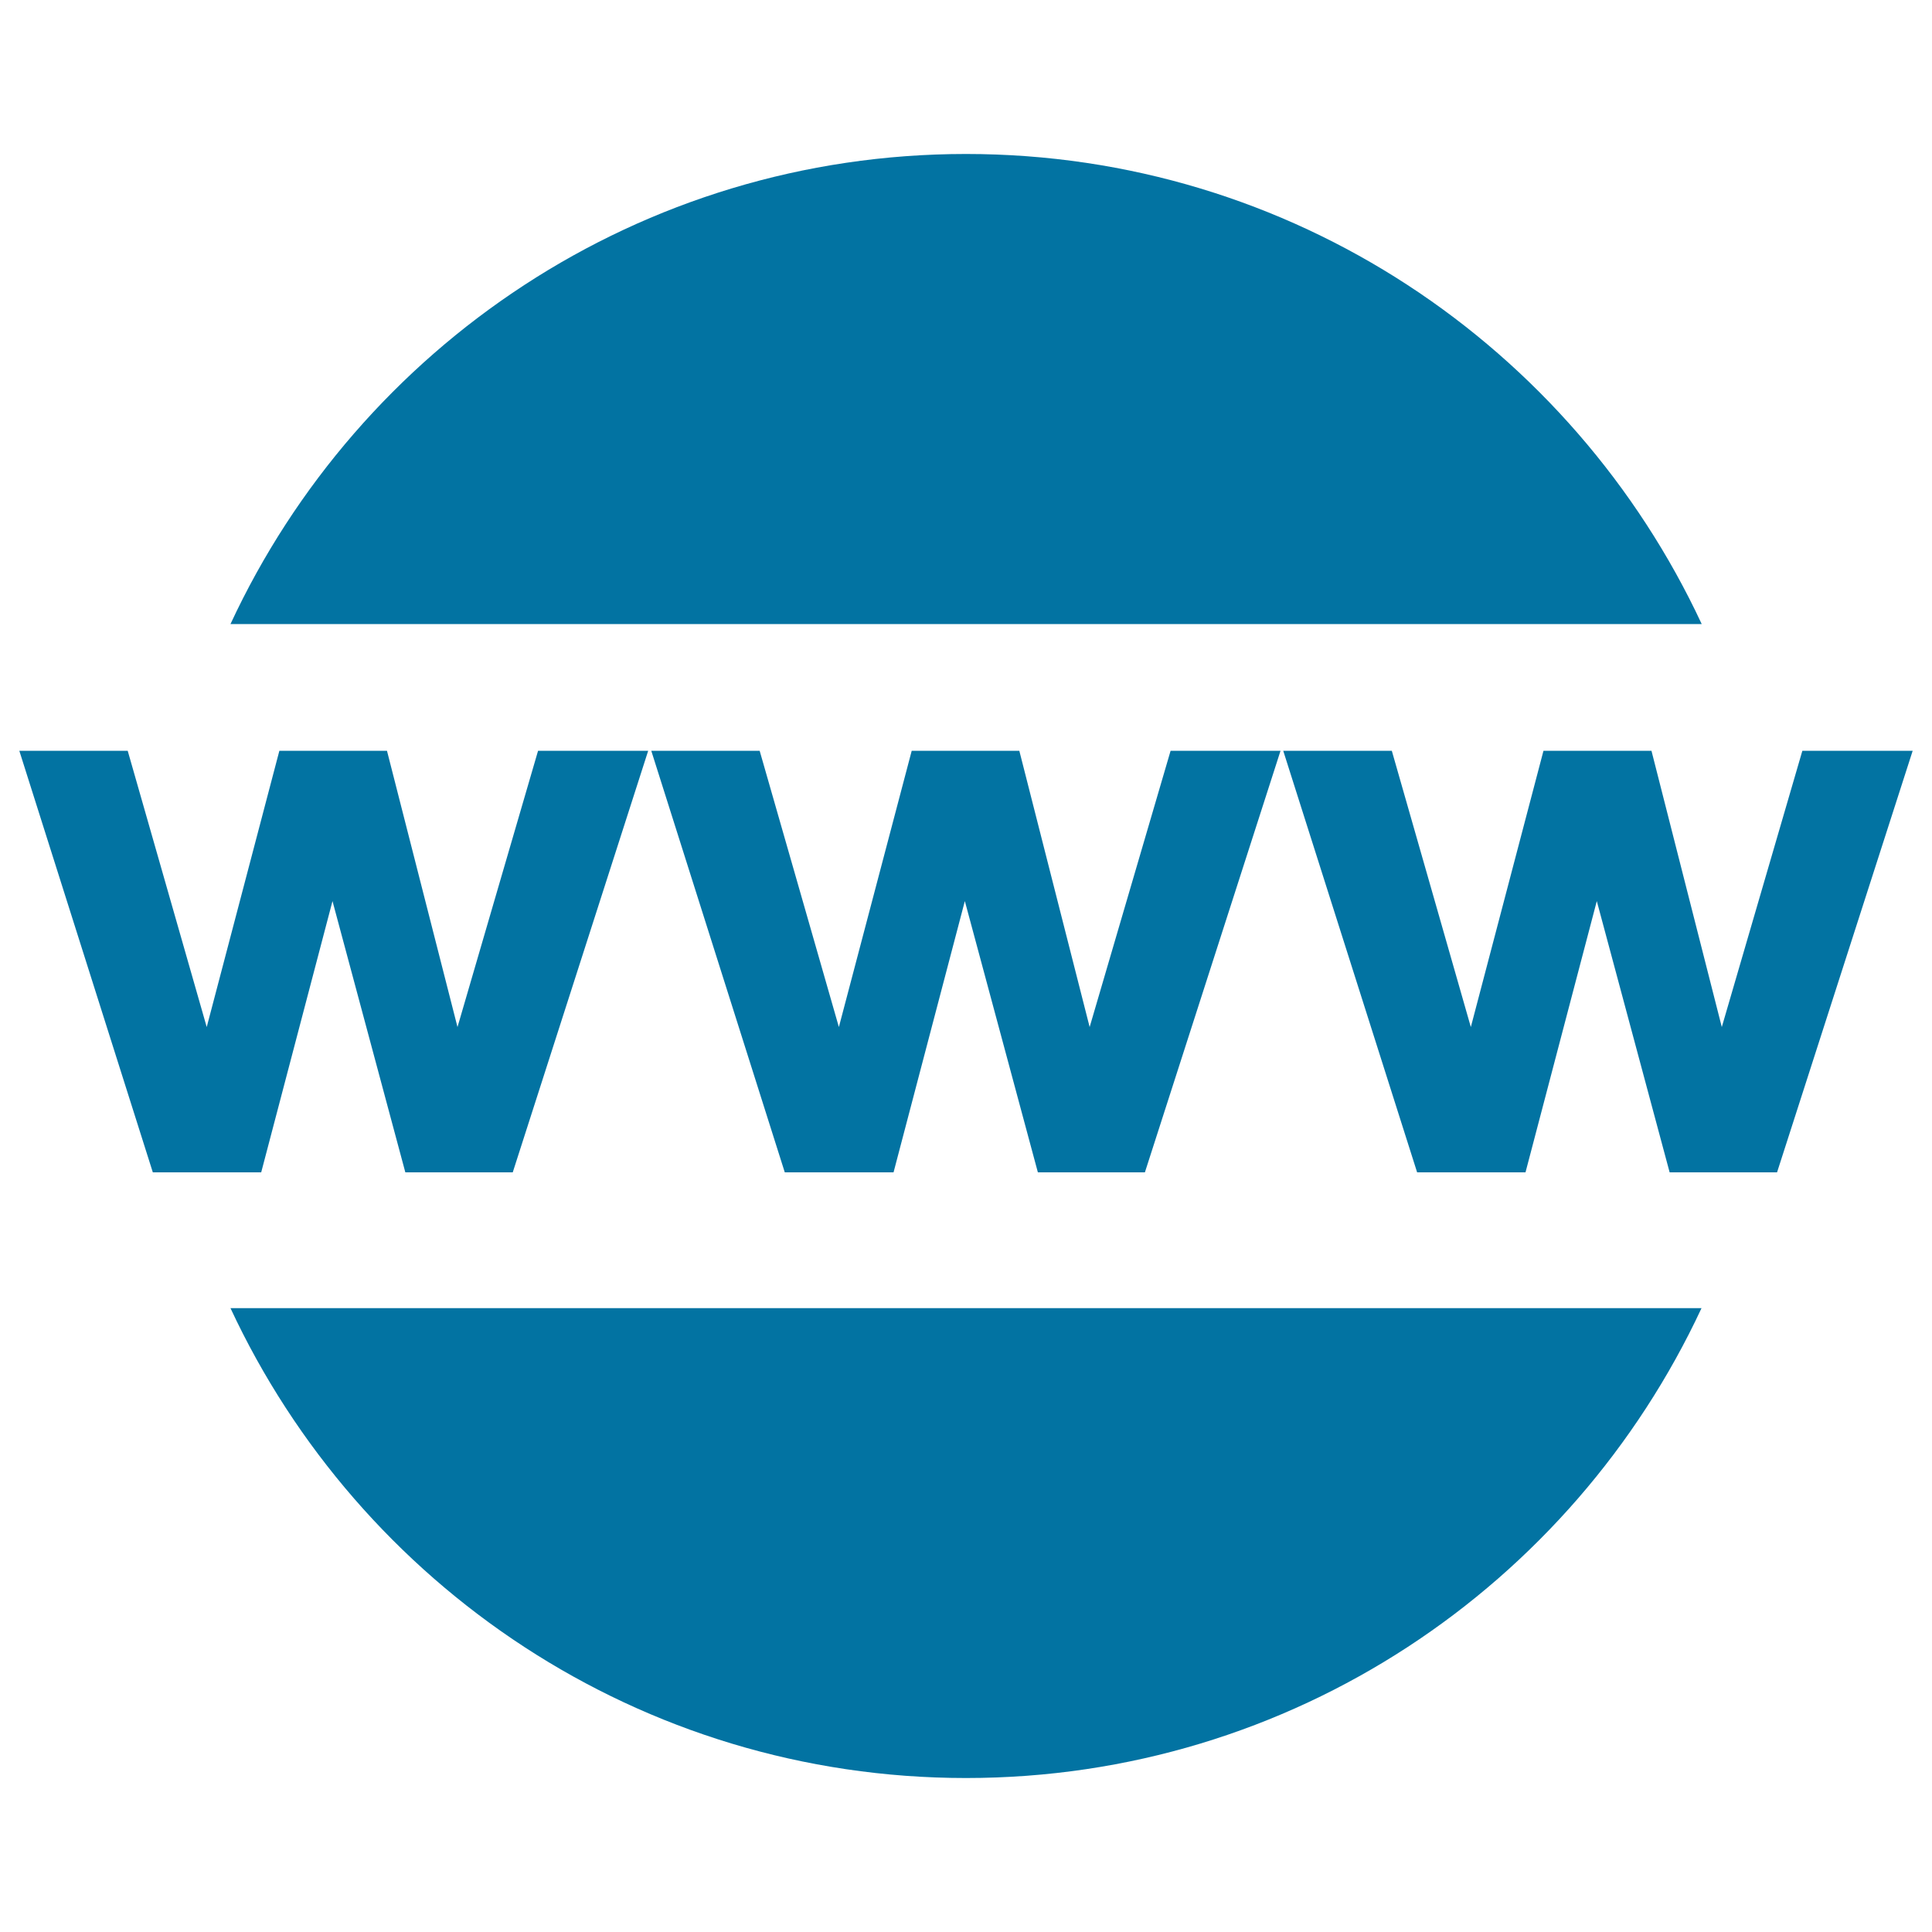
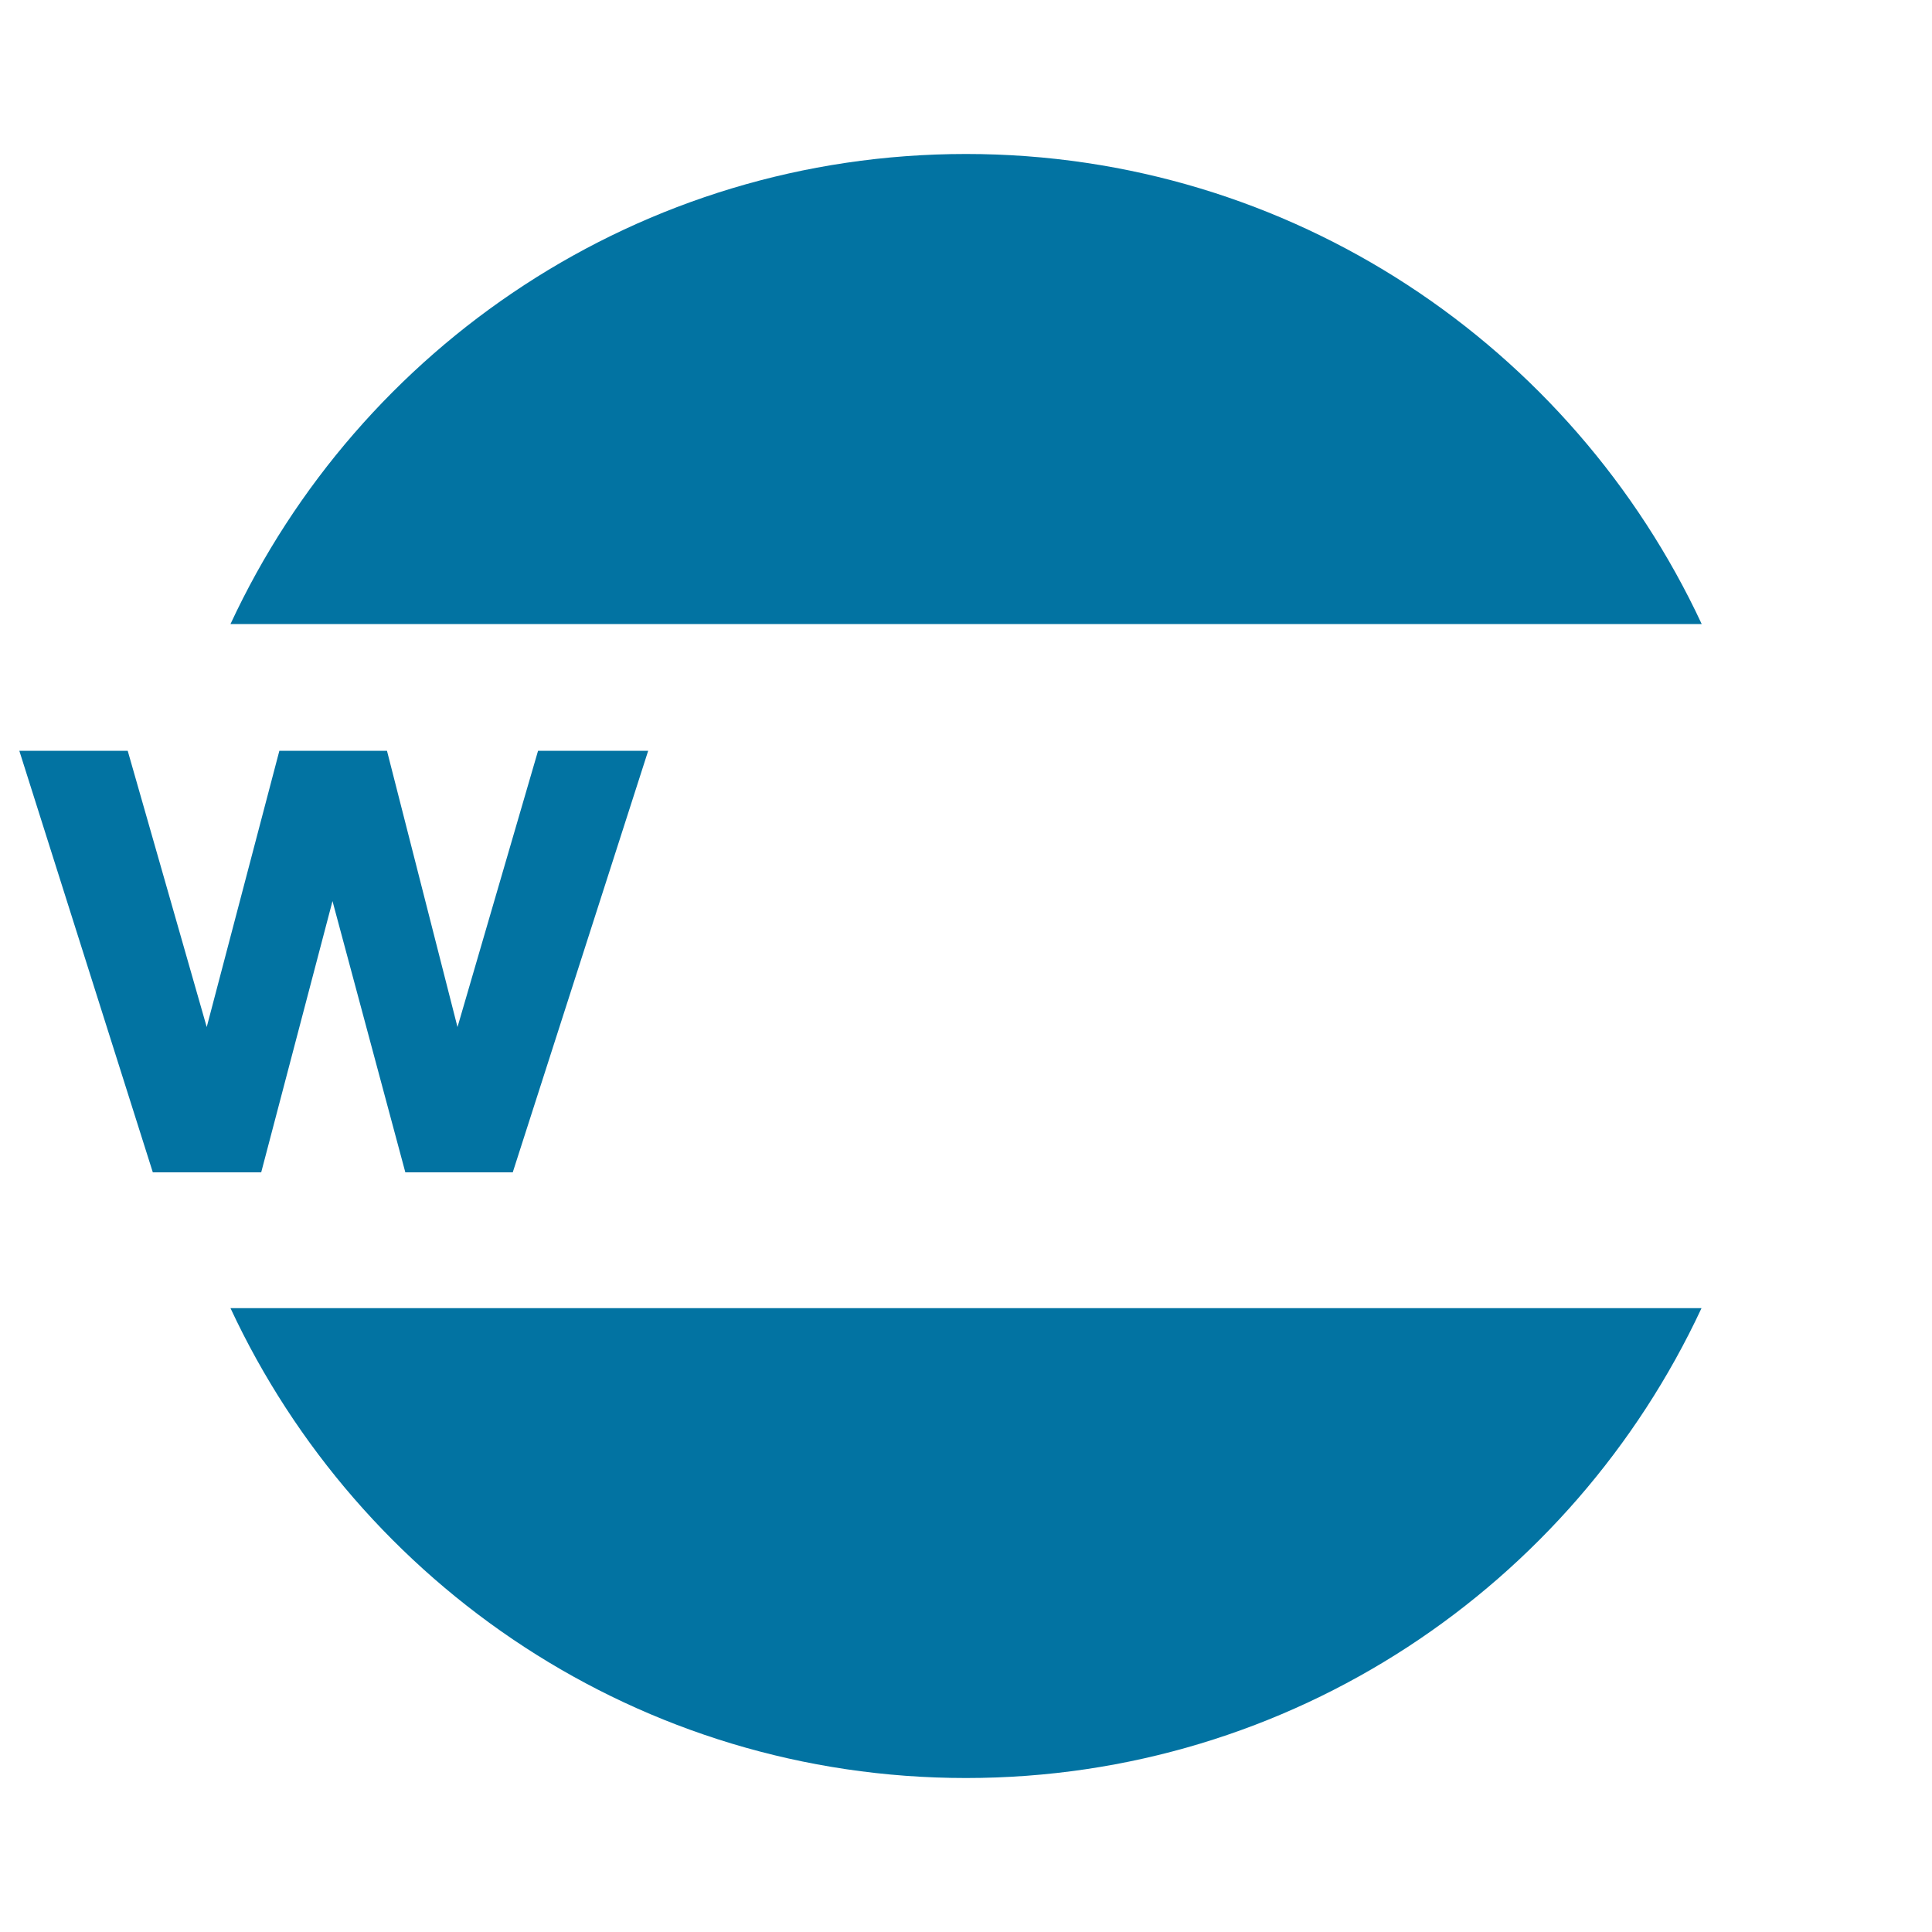
<svg xmlns="http://www.w3.org/2000/svg" viewBox="0 0 1000 1000" style="fill:#0273a2">
  <title>Domain SVG icon</title>
  <g>
    <g>
      <g>
        <polygon points="172.1,466.4 209.8,606.8 265.4,606.8 335.5,388.6 278.5,388.6 236.8,531.6 200.3,388.6 144.6,388.6 107,531.6 66.1,388.6 10,388.6 79.1,606.8 135.2,606.8 " />
-         <polygon points="527.6,388.6 471.9,388.6 434.2,531.6 393.2,388.6 337.1,388.6 406.2,606.8 462.5,606.8 499.4,466.4 537.2,606.8 592.6,606.8 662.8,388.6 605.9,388.6 564,531.6 " />
-         <polygon points="932.9,388.6 891.2,531.6 854.8,388.6 798.9,388.6 761.3,531.6 720.4,388.6 664.2,388.6 733.5,606.8 789.6,606.8 826.5,466.4 864.2,606.8 919.8,606.8 990,388.6 " />
-         <path d="M500,79.7C331.2,79.7,186,179.5,119.3,323h761.5C813.9,179.5,668.7,79.7,500,79.7z" />
+         <path d="M500,79.7C331.2,79.7,186,179.5,119.3,323h761.5C813.9,179.5,668.7,79.7,500,79.7" />
        <path d="M500,920.3c168.8,0,313.8-99.7,380.7-243.2H119.3C186.1,820.5,331.2,920.3,500,920.3z" />
      </g>
    </g>
  </g>
</svg>